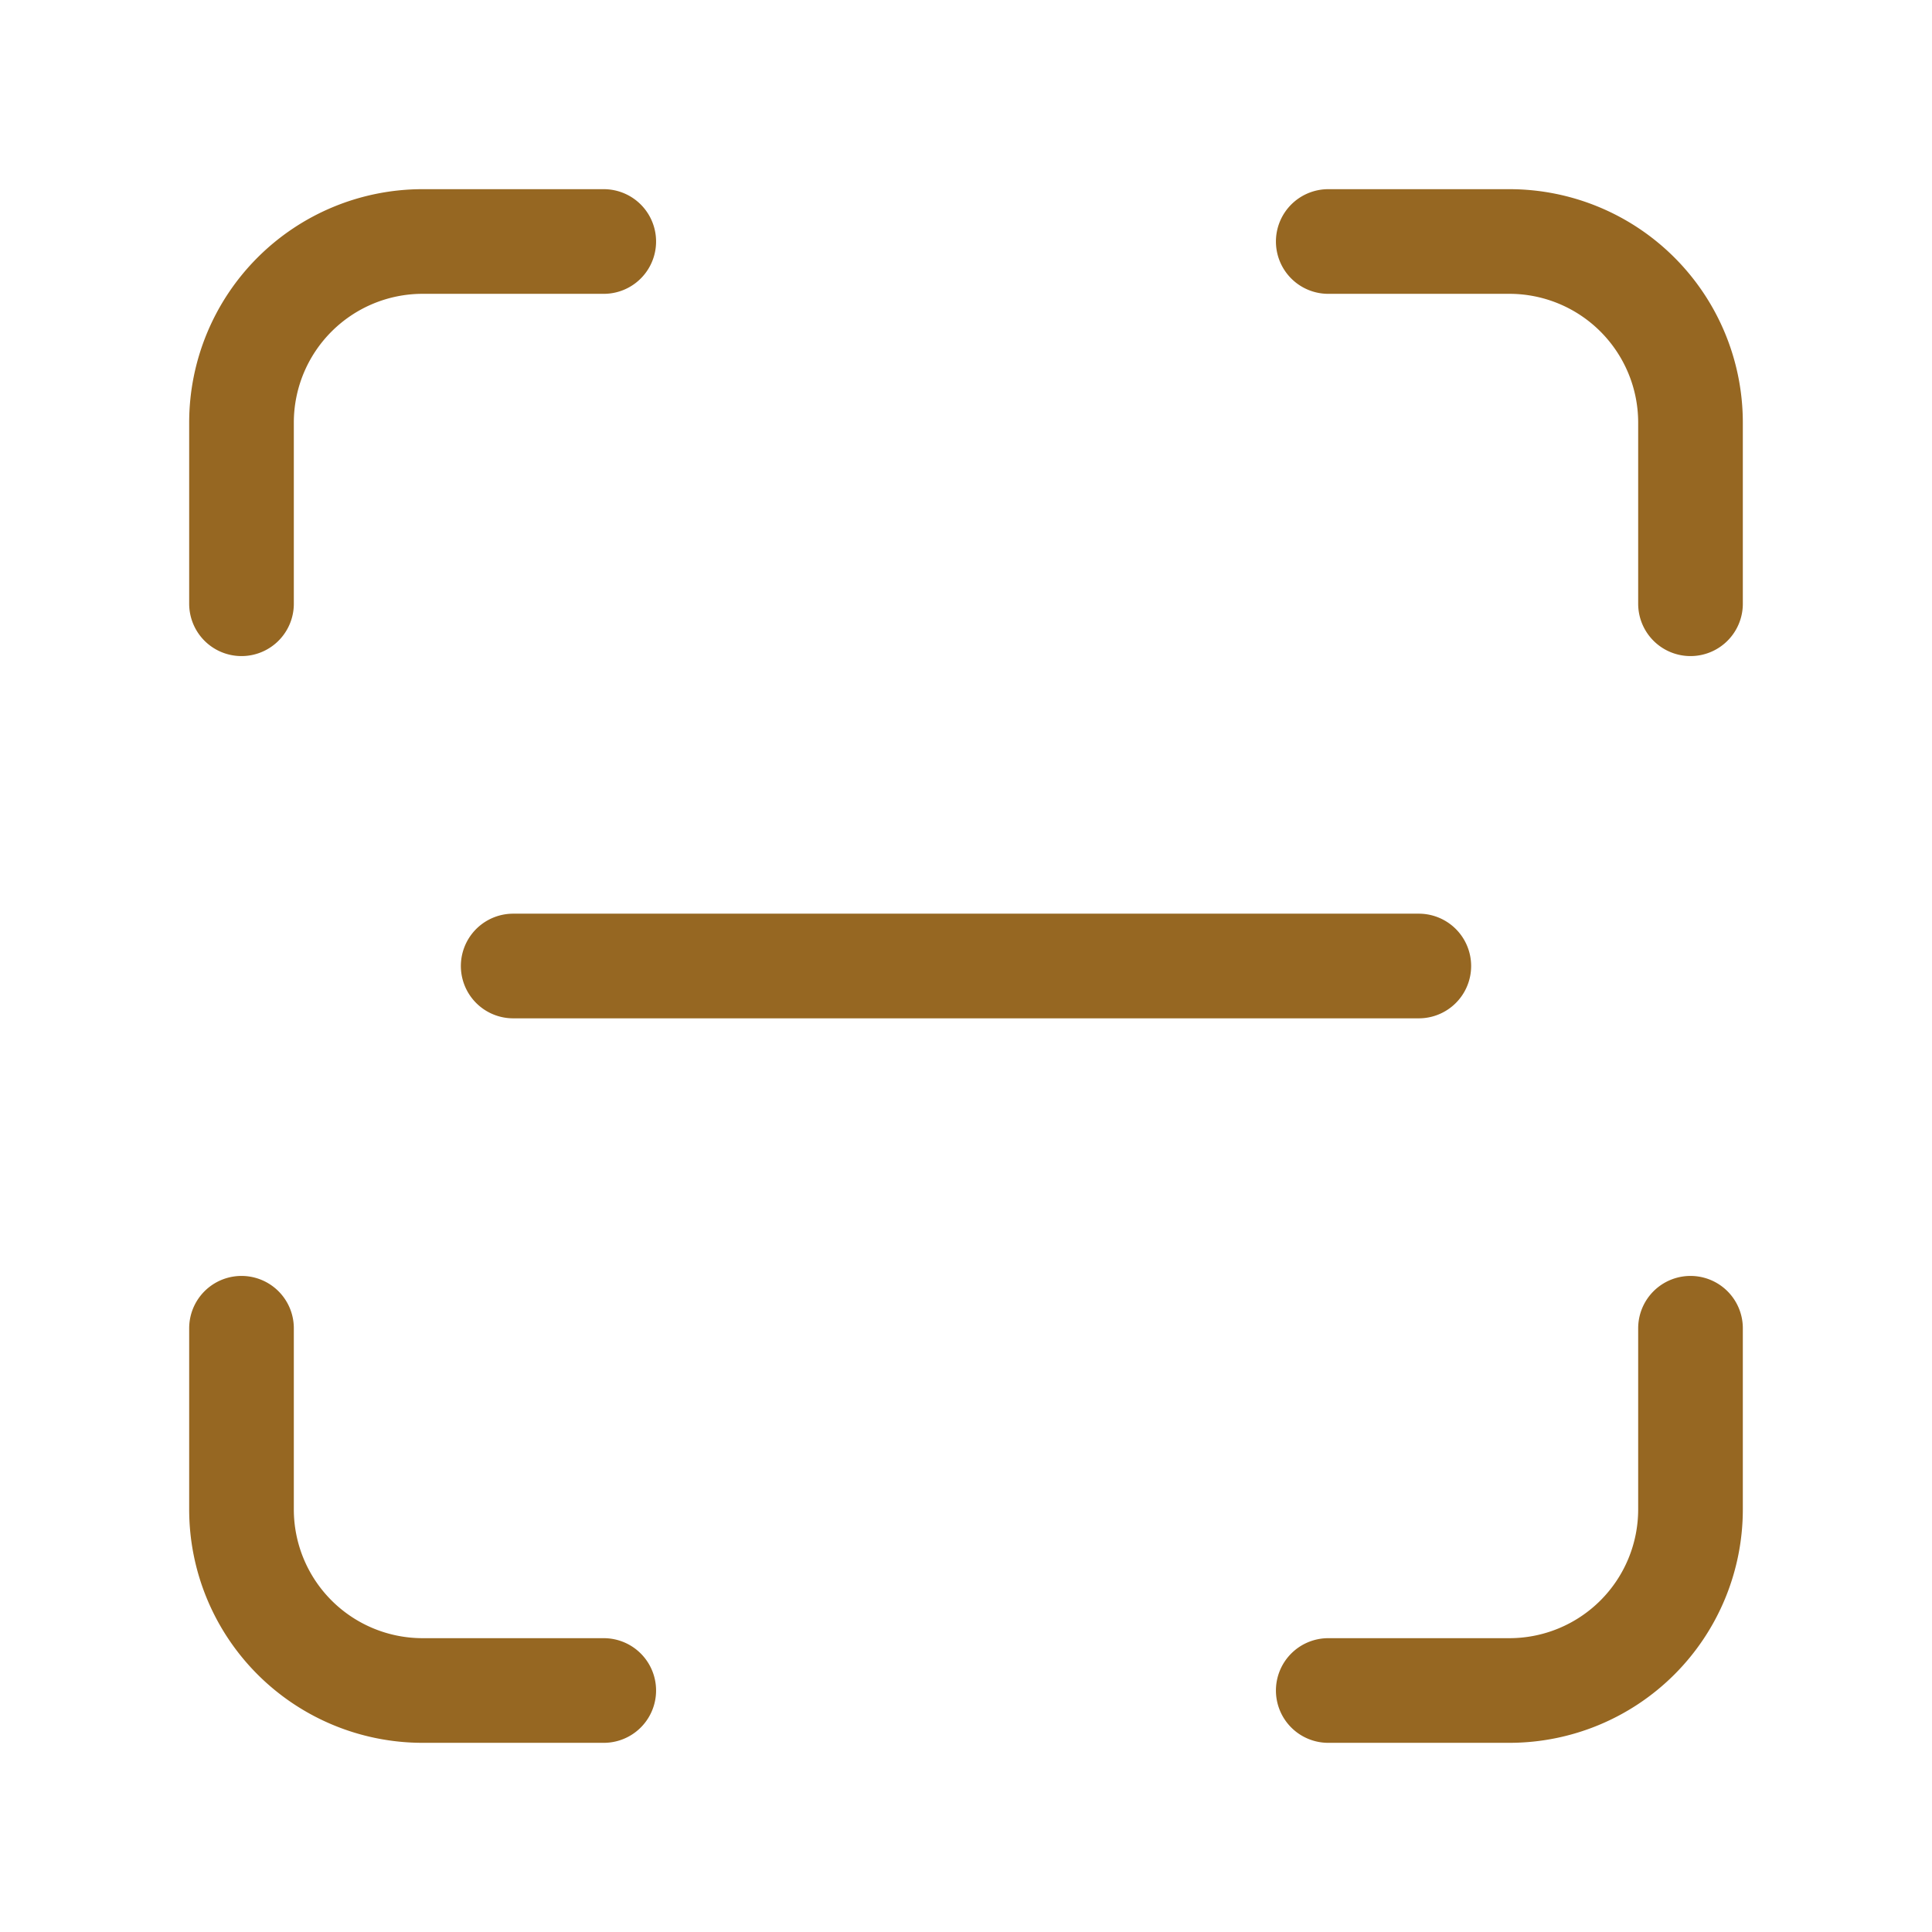
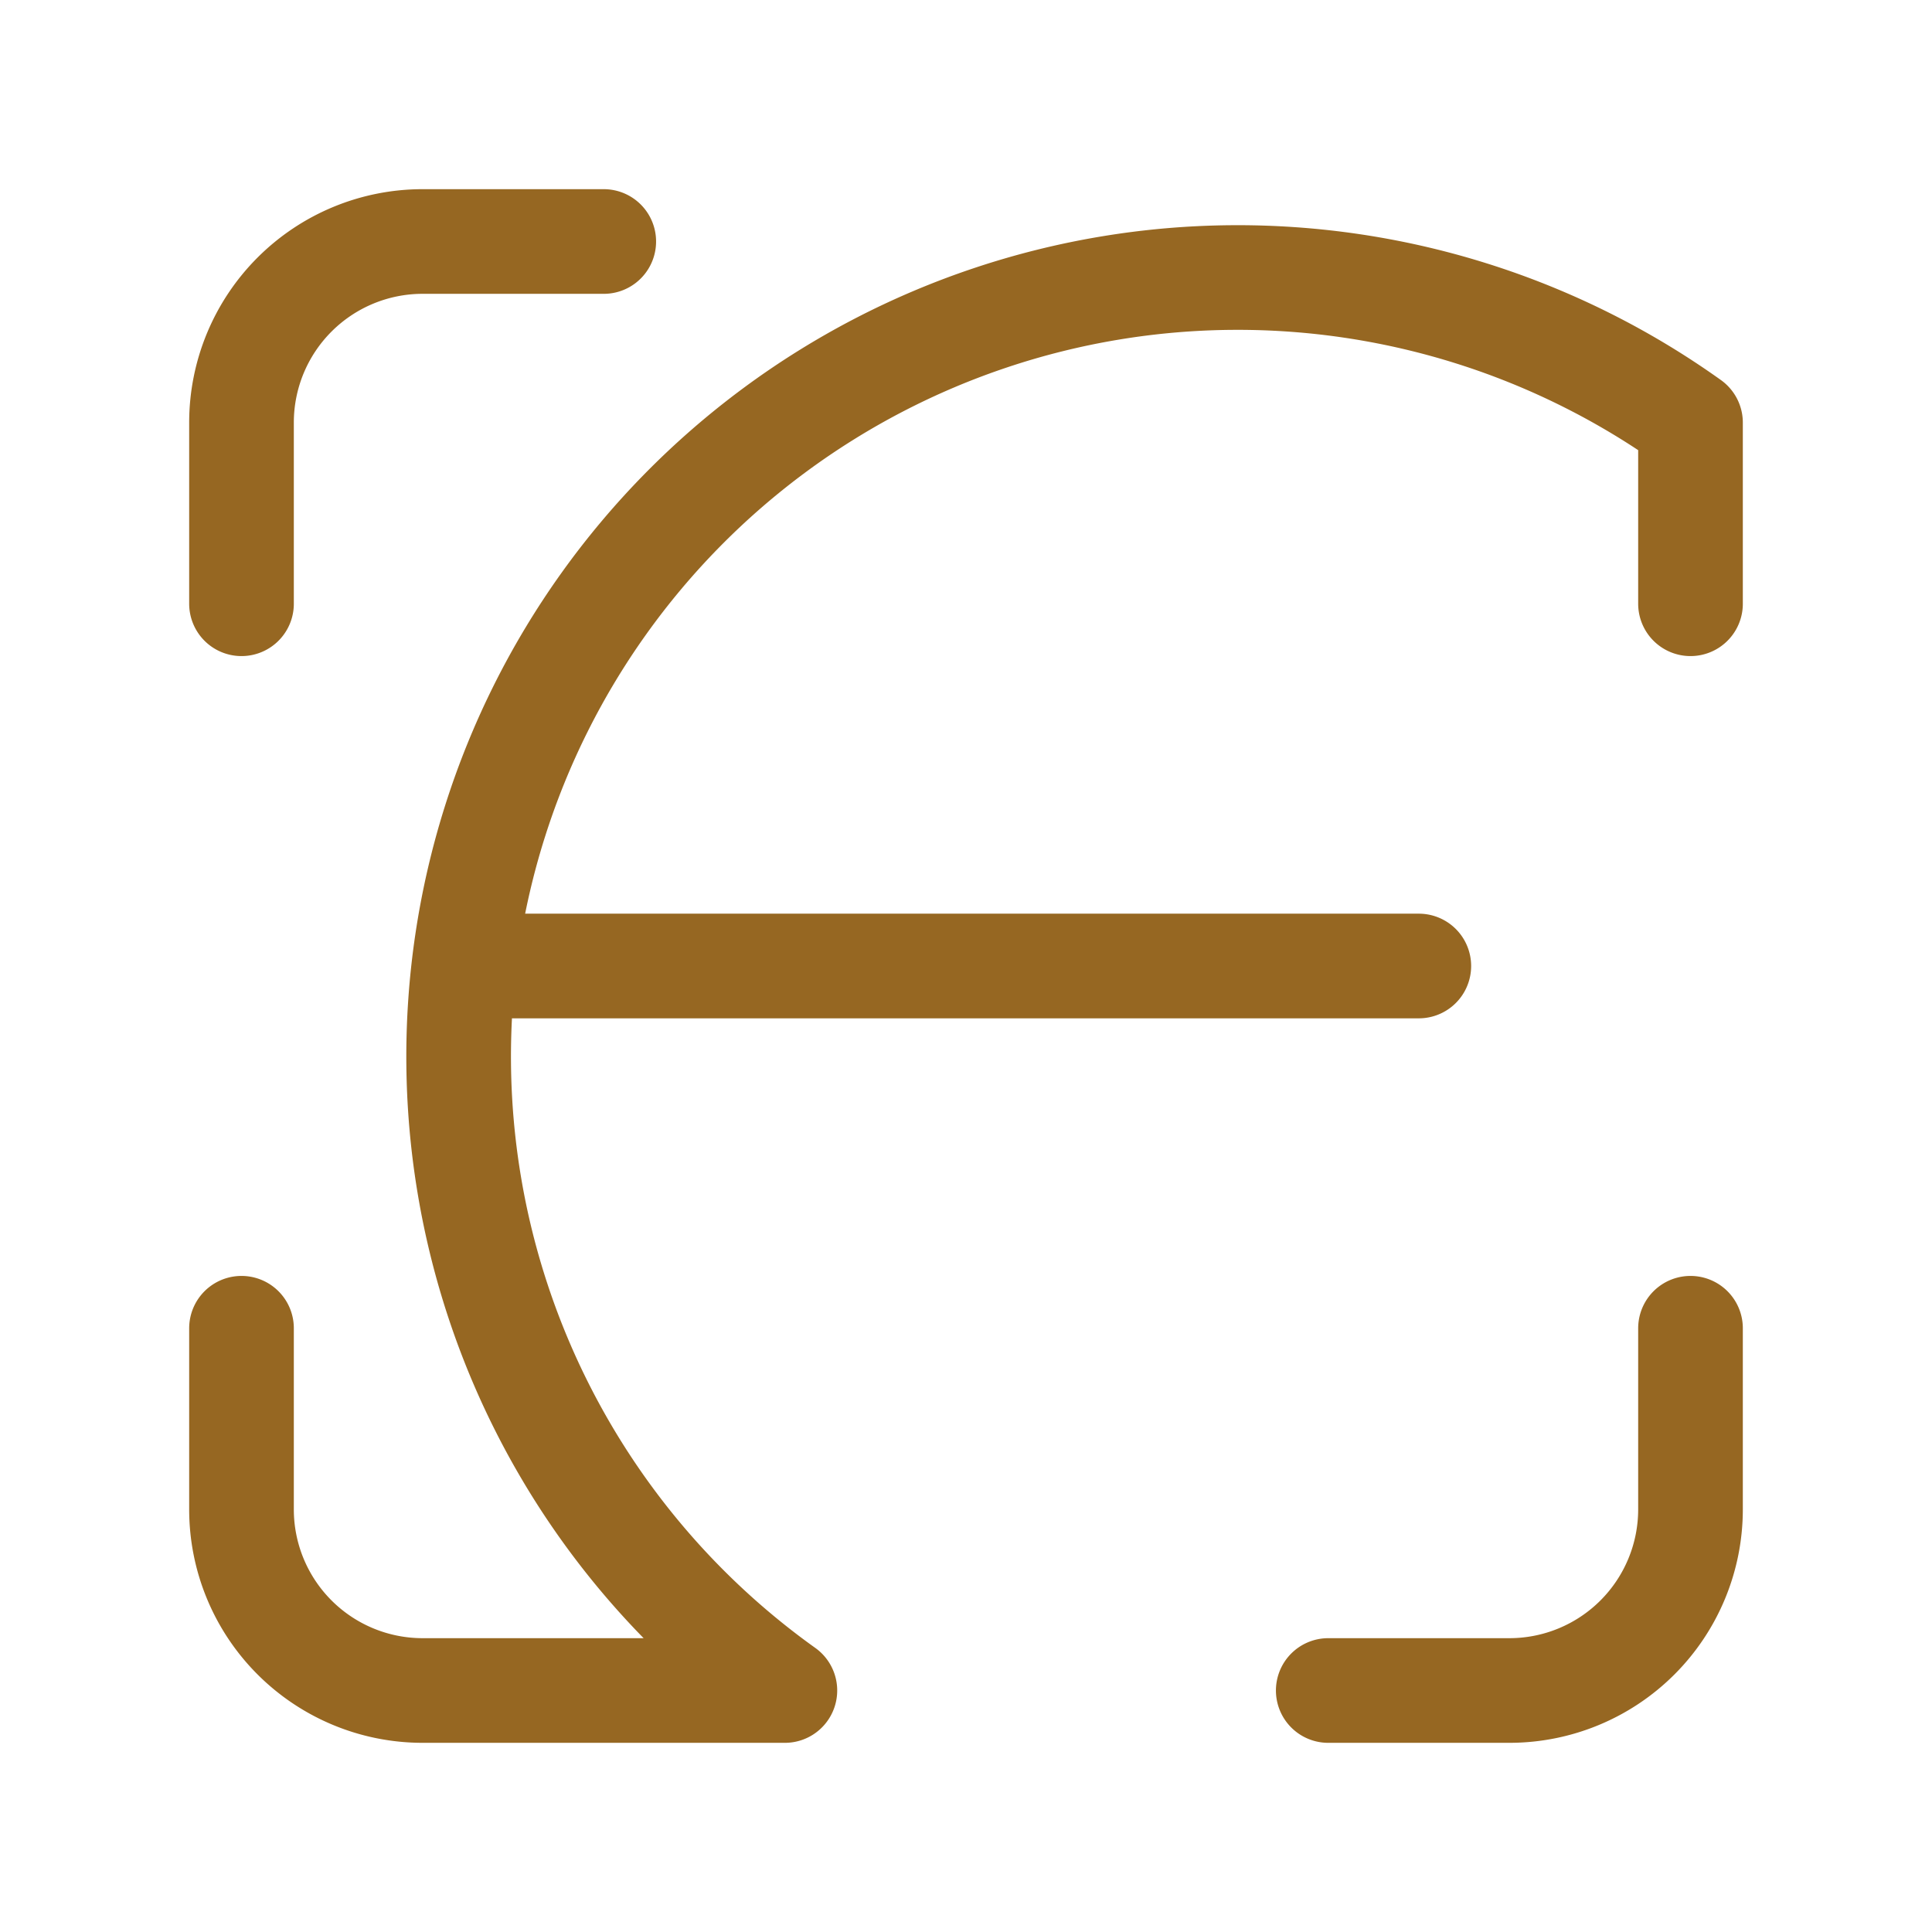
<svg xmlns="http://www.w3.org/2000/svg" width="24" height="24" viewBox="0 0 24 24" fill="none">
  <g id="Icon/ç¹æ®/é²ç«¯æ«å°/line-scan">
-     <path id="Vector" d="M3 7.5V5.25A2.25 2.25 0 015.25 3H7.5M3 16.5v2.25A2.25 2.25 0 005.25 21H7.5m9-18h2.25A2.25 2.25 0 0121 5.25V7.5M16.5 21h2.25A2.25 2.25 0 0021 18.75V16.5M6.375 12h11.25" stroke="#966722" stroke-width="1.3" stroke-linecap="round" stroke-linejoin="round" />
+     <path id="Vector" d="M3 7.5V5.25A2.25 2.25 0 015.25 3H7.5M3 16.5v2.25A2.25 2.25 0 005.25 21H7.5h2.25A2.25 2.25 0 0121 5.25V7.5M16.5 21h2.25A2.25 2.25 0 0021 18.75V16.5M6.375 12h11.25" stroke="#966722" stroke-width="1.3" stroke-linecap="round" stroke-linejoin="round" />
  </g>
</svg>